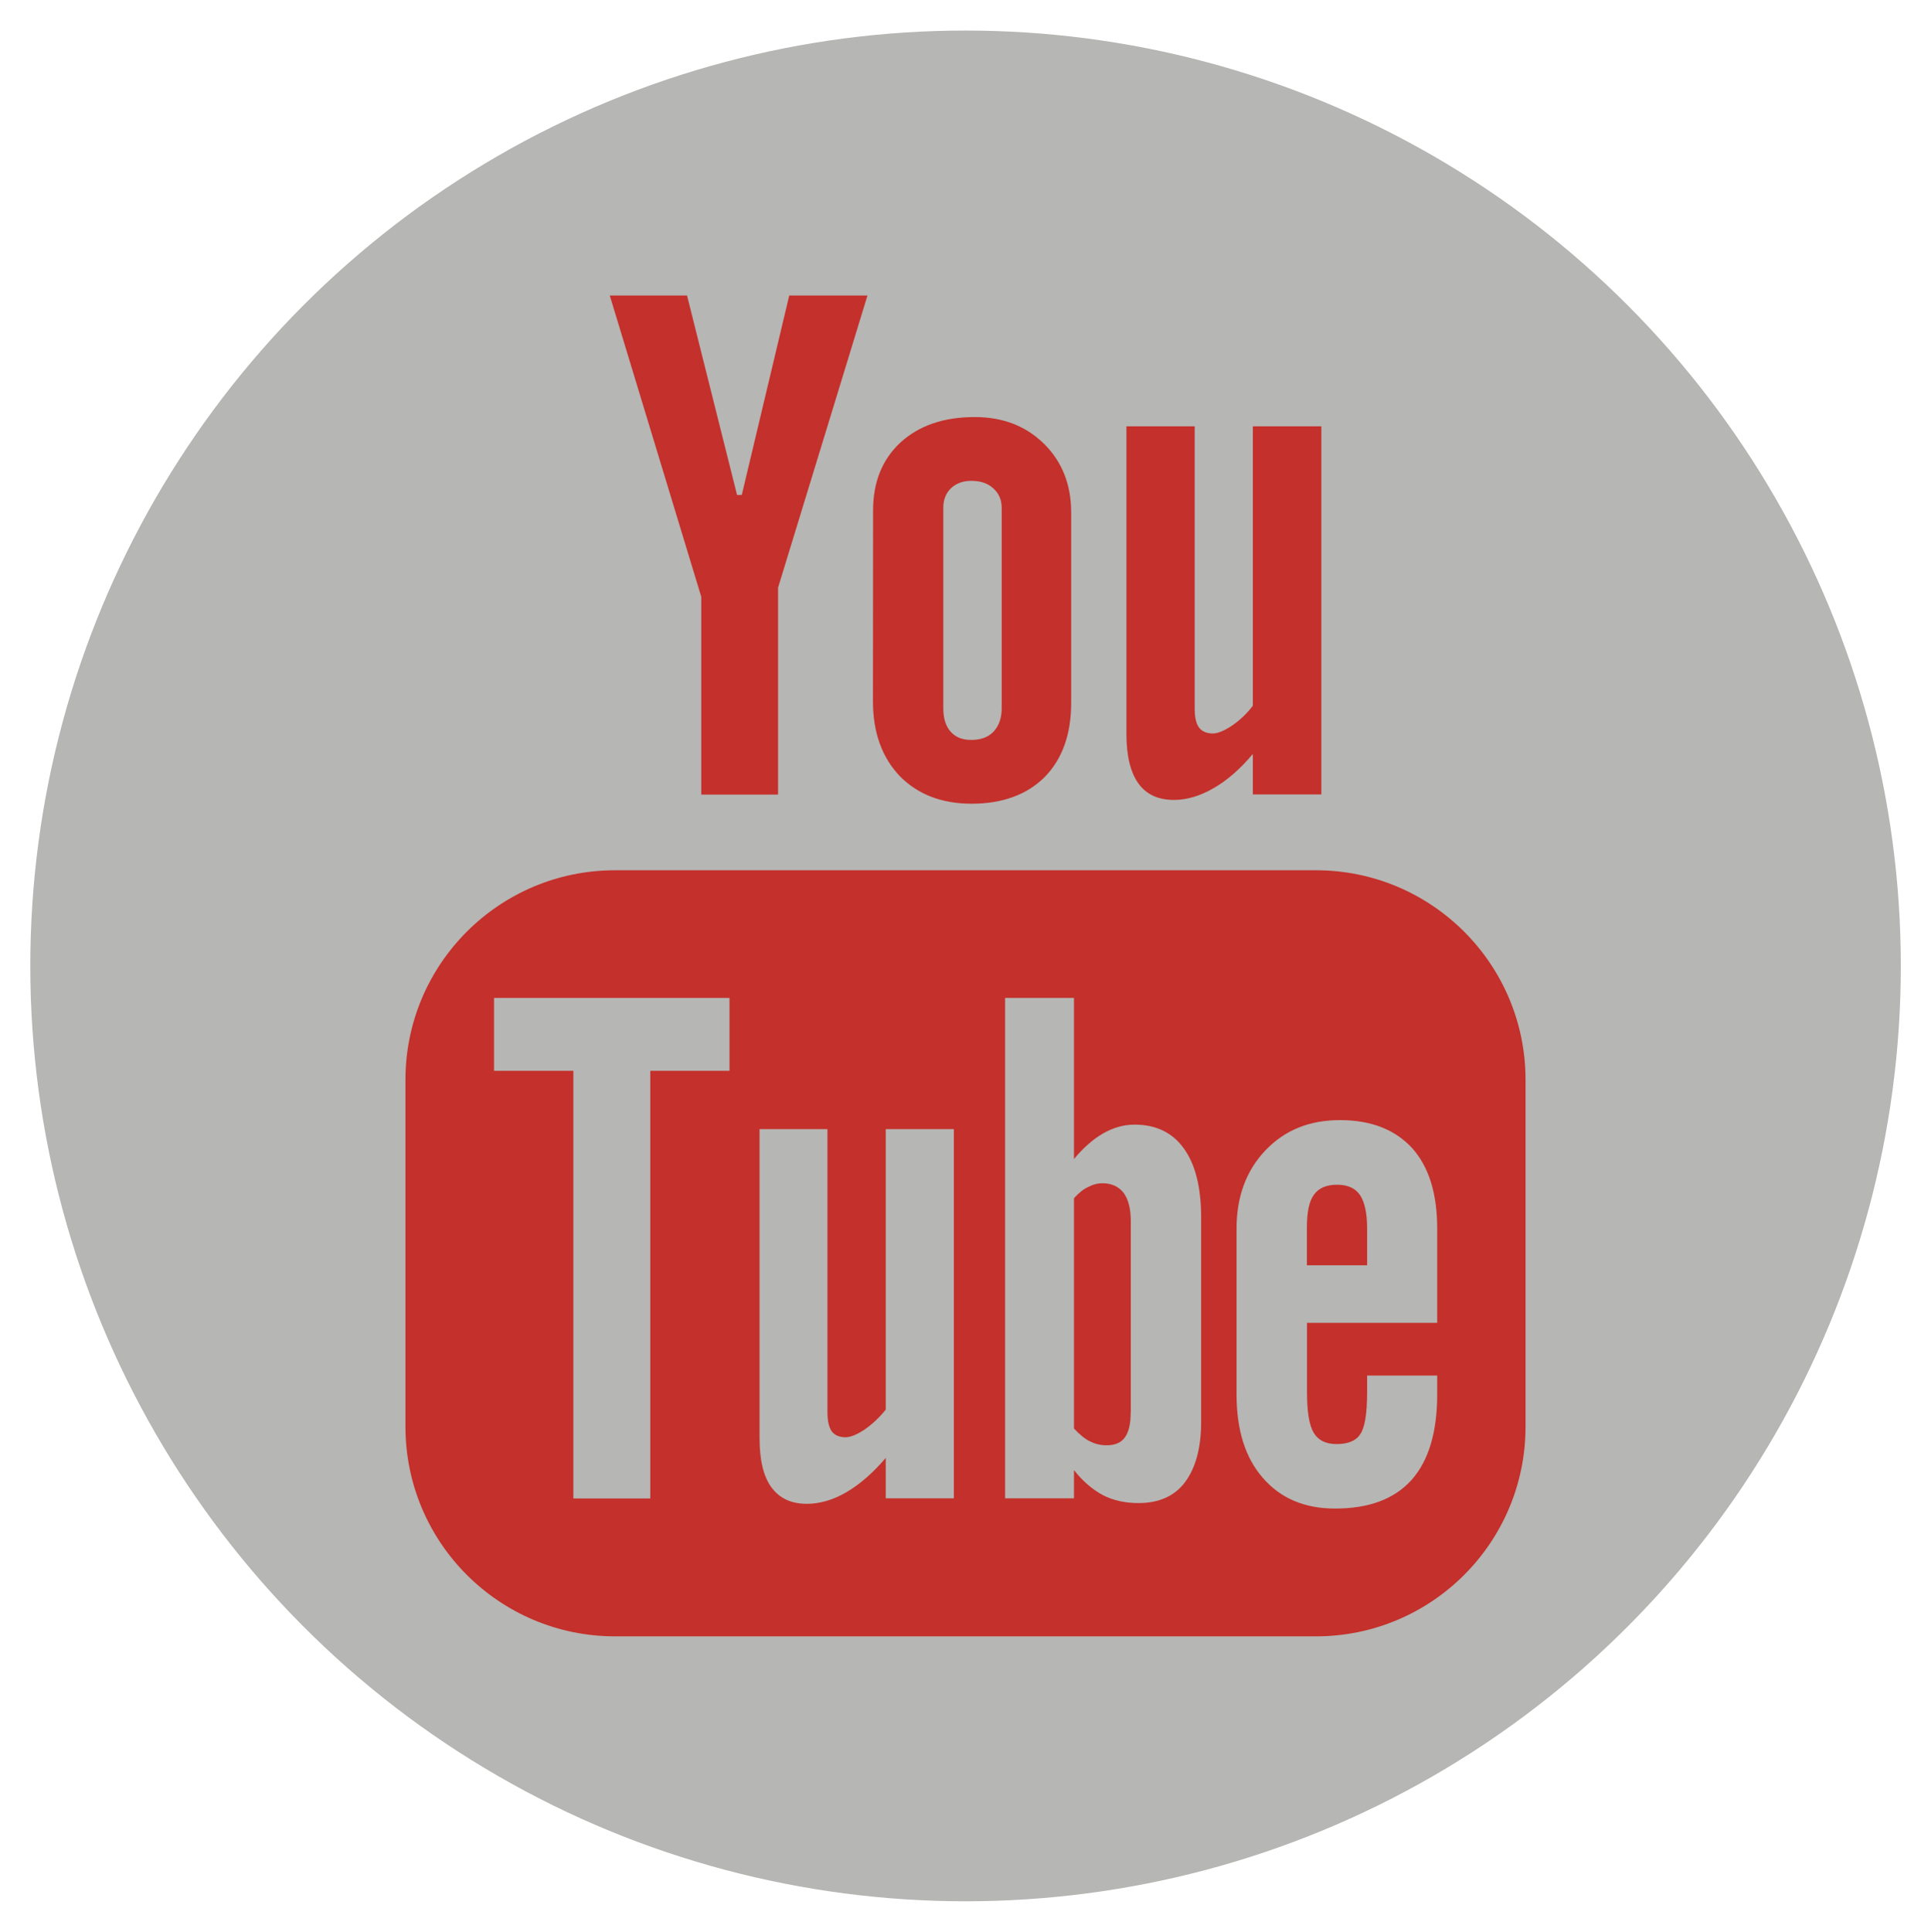
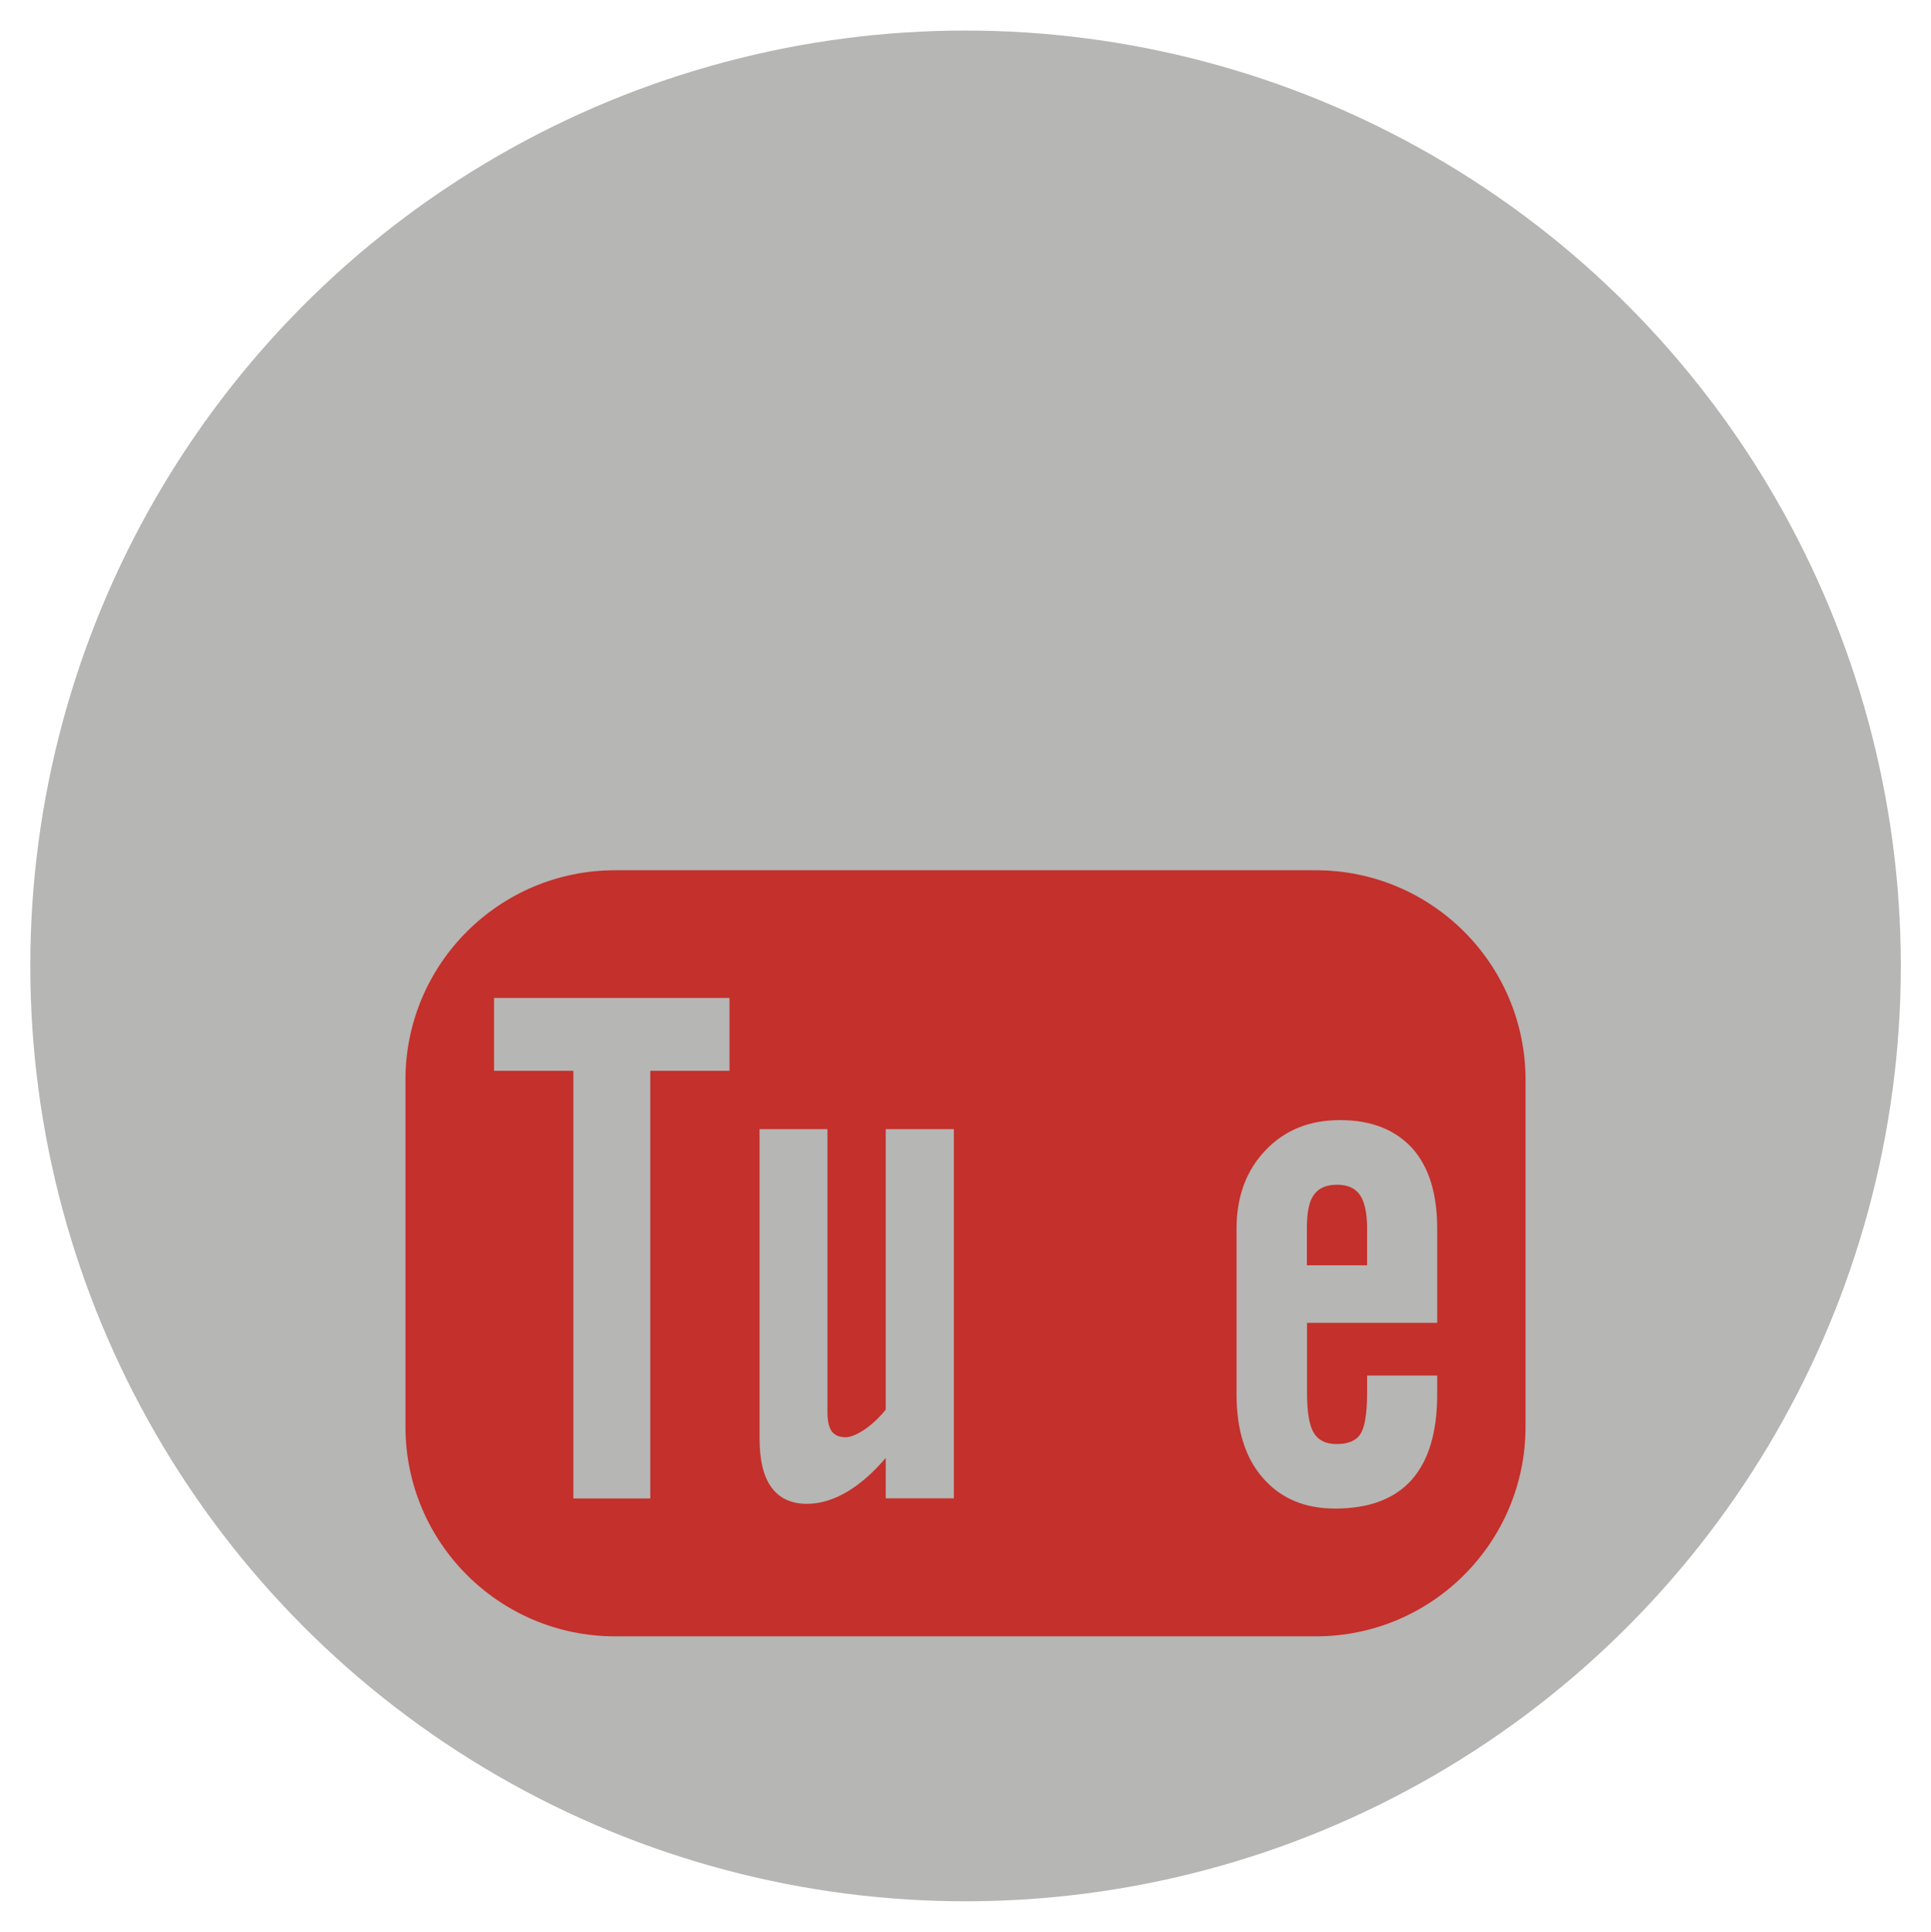
<svg xmlns="http://www.w3.org/2000/svg" version="1.1" id="Layer_1" width="15.869" height="15.874" viewBox="0 0 15.869 15.874" style="overflow:visible;enable-background:new 0 0 15.869 15.874;" xml:space="preserve">
  <g>
    <g>
      <circle style="fill:#B6B6B4;" cx="7.935" cy="7.937" r="7.686" />
      <g>
        <g>
          <path style="fill:#C4302B;" d="M12.537,11.723c0,0.951-0.771,1.723-1.723,1.723H5.055c-0.951,0-1.723-0.771-1.723-1.723v-2.85      c0-0.951,0.771-1.722,1.723-1.722h5.759c0.951,0,1.723,0.771,1.723,1.722V11.723z" />
          <g>
            <polygon style="fill:#B6B6B4;" points="4.06,8.799 4.712,8.799 4.712,12.313 5.344,12.313 5.344,8.799 5.995,8.799 5.995,8.2        4.06,8.2      " />
-             <path style="fill:#B6B6B4;" d="M9.324,9.241c-0.088,0-0.174,0.024-0.258,0.072C8.982,9.361,8.9,9.434,8.826,9.524V8.2H8.26       v4.112h0.566V12.08c0.073,0.093,0.153,0.16,0.238,0.206c0.086,0.044,0.184,0.065,0.293,0.065c0.166,0,0.295-0.057,0.381-0.171       c0.086-0.115,0.133-0.279,0.133-0.494v-1.683c0-0.249-0.049-0.439-0.143-0.567C9.636,9.307,9.5,9.241,9.324,9.241z        M9.292,11.604c0,0.097-0.016,0.165-0.049,0.209c-0.031,0.043-0.082,0.063-0.15,0.063c-0.047,0-0.092-0.01-0.135-0.032       c-0.043-0.02-0.087-0.058-0.132-0.106V9.846C8.864,9.804,8.902,9.772,8.94,9.755c0.039-0.021,0.079-0.032,0.12-0.032       c0.074,0,0.133,0.026,0.174,0.079c0.039,0.054,0.059,0.13,0.059,0.234V11.604z" />
            <path style="fill:#B6B6B4;" d="M7.279,11.583c-0.052,0.065-0.11,0.119-0.173,0.163c-0.063,0.042-0.117,0.064-0.156,0.064       c-0.053,0-0.091-0.017-0.115-0.049C6.813,11.729,6.8,11.678,6.8,11.606V9.278H6.242v2.537c0,0.181,0.031,0.315,0.097,0.406       c0.067,0.091,0.163,0.136,0.292,0.136c0.106,0,0.214-0.031,0.326-0.096c0.112-0.066,0.219-0.16,0.322-0.281v0.332h0.56V9.278       h-0.56V11.583L7.279,11.583z" />
            <path style="fill:#B6B6B4;" d="M11.013,9.204c-0.252,0-0.455,0.082-0.613,0.248c-0.158,0.165-0.238,0.381-0.238,0.643v1.362       c0,0.294,0.072,0.523,0.217,0.688c0.145,0.167,0.342,0.251,0.592,0.251c0.279,0,0.488-0.078,0.629-0.235       c0.141-0.158,0.211-0.393,0.211-0.704v-0.154h-0.576v0.137c0,0.179-0.02,0.294-0.057,0.346c-0.035,0.054-0.102,0.08-0.193,0.08       c-0.09,0-0.152-0.031-0.189-0.093c-0.037-0.063-0.055-0.172-0.055-0.333v-0.57h1.07v-0.774c0-0.288-0.068-0.507-0.205-0.661       C11.464,9.281,11.267,9.204,11.013,9.204z M11.234,10.397H10.74V10.09c0-0.126,0.018-0.219,0.057-0.271       c0.039-0.057,0.104-0.084,0.191-0.084c0.086,0,0.148,0.027,0.188,0.084c0.037,0.053,0.059,0.146,0.059,0.271V10.397       L11.234,10.397z" />
          </g>
        </g>
        <g>
-           <path style="fill:#C4302B;" d="M9.257,3.503h0.561v2.319c0,0.072,0.012,0.125,0.035,0.155c0.023,0.033,0.063,0.05,0.115,0.05      c0.039,0,0.092-0.022,0.156-0.064c0.063-0.043,0.121-0.097,0.172-0.164V3.503h0.563v3.025h-0.563V6.195      c-0.102,0.122-0.209,0.216-0.322,0.281C9.863,6.54,9.755,6.573,9.648,6.573c-0.129,0-0.227-0.044-0.293-0.136      C9.291,6.348,9.257,6.212,9.257,6.032V3.503z" />
-           <path style="fill:#C4302B;" d="M7.175,4.195c0-0.234,0.075-0.42,0.226-0.56C7.553,3.497,7.755,3.427,8.01,3.427      c0.233,0,0.422,0.074,0.57,0.22c0.148,0.146,0.223,0.335,0.223,0.565v1.563c0,0.259-0.073,0.462-0.217,0.609      c-0.146,0.146-0.347,0.22-0.602,0.22c-0.245,0-0.441-0.076-0.589-0.226C7.249,6.225,7.174,6.02,7.174,5.763L7.175,4.195      L7.175,4.195z" />
-           <polygon style="fill:#C4302B;" points="5.646,2.428 6.057,4.067 6.096,4.067 6.486,2.428 7.129,2.428 6.394,4.829 6.394,6.529       5.763,6.529 5.763,4.904 5.011,2.428     " />
          <path style="fill:#B6B6B4;" d="M7.982,6.08c0.077,0,0.137-0.021,0.182-0.067C8.209,5.965,8.232,5.901,8.232,5.82V4.174      c0-0.068-0.023-0.12-0.07-0.162c-0.045-0.041-0.104-0.061-0.18-0.061c-0.067,0-0.124,0.02-0.167,0.061      C7.772,4.054,7.752,4.107,7.752,4.174V5.82c0,0.083,0.02,0.147,0.06,0.192C7.852,6.058,7.909,6.08,7.982,6.08z" />
        </g>
      </g>
    </g>
    <rect style="fill:none;" width="15.869" height="15.874" />
  </g>
</svg>